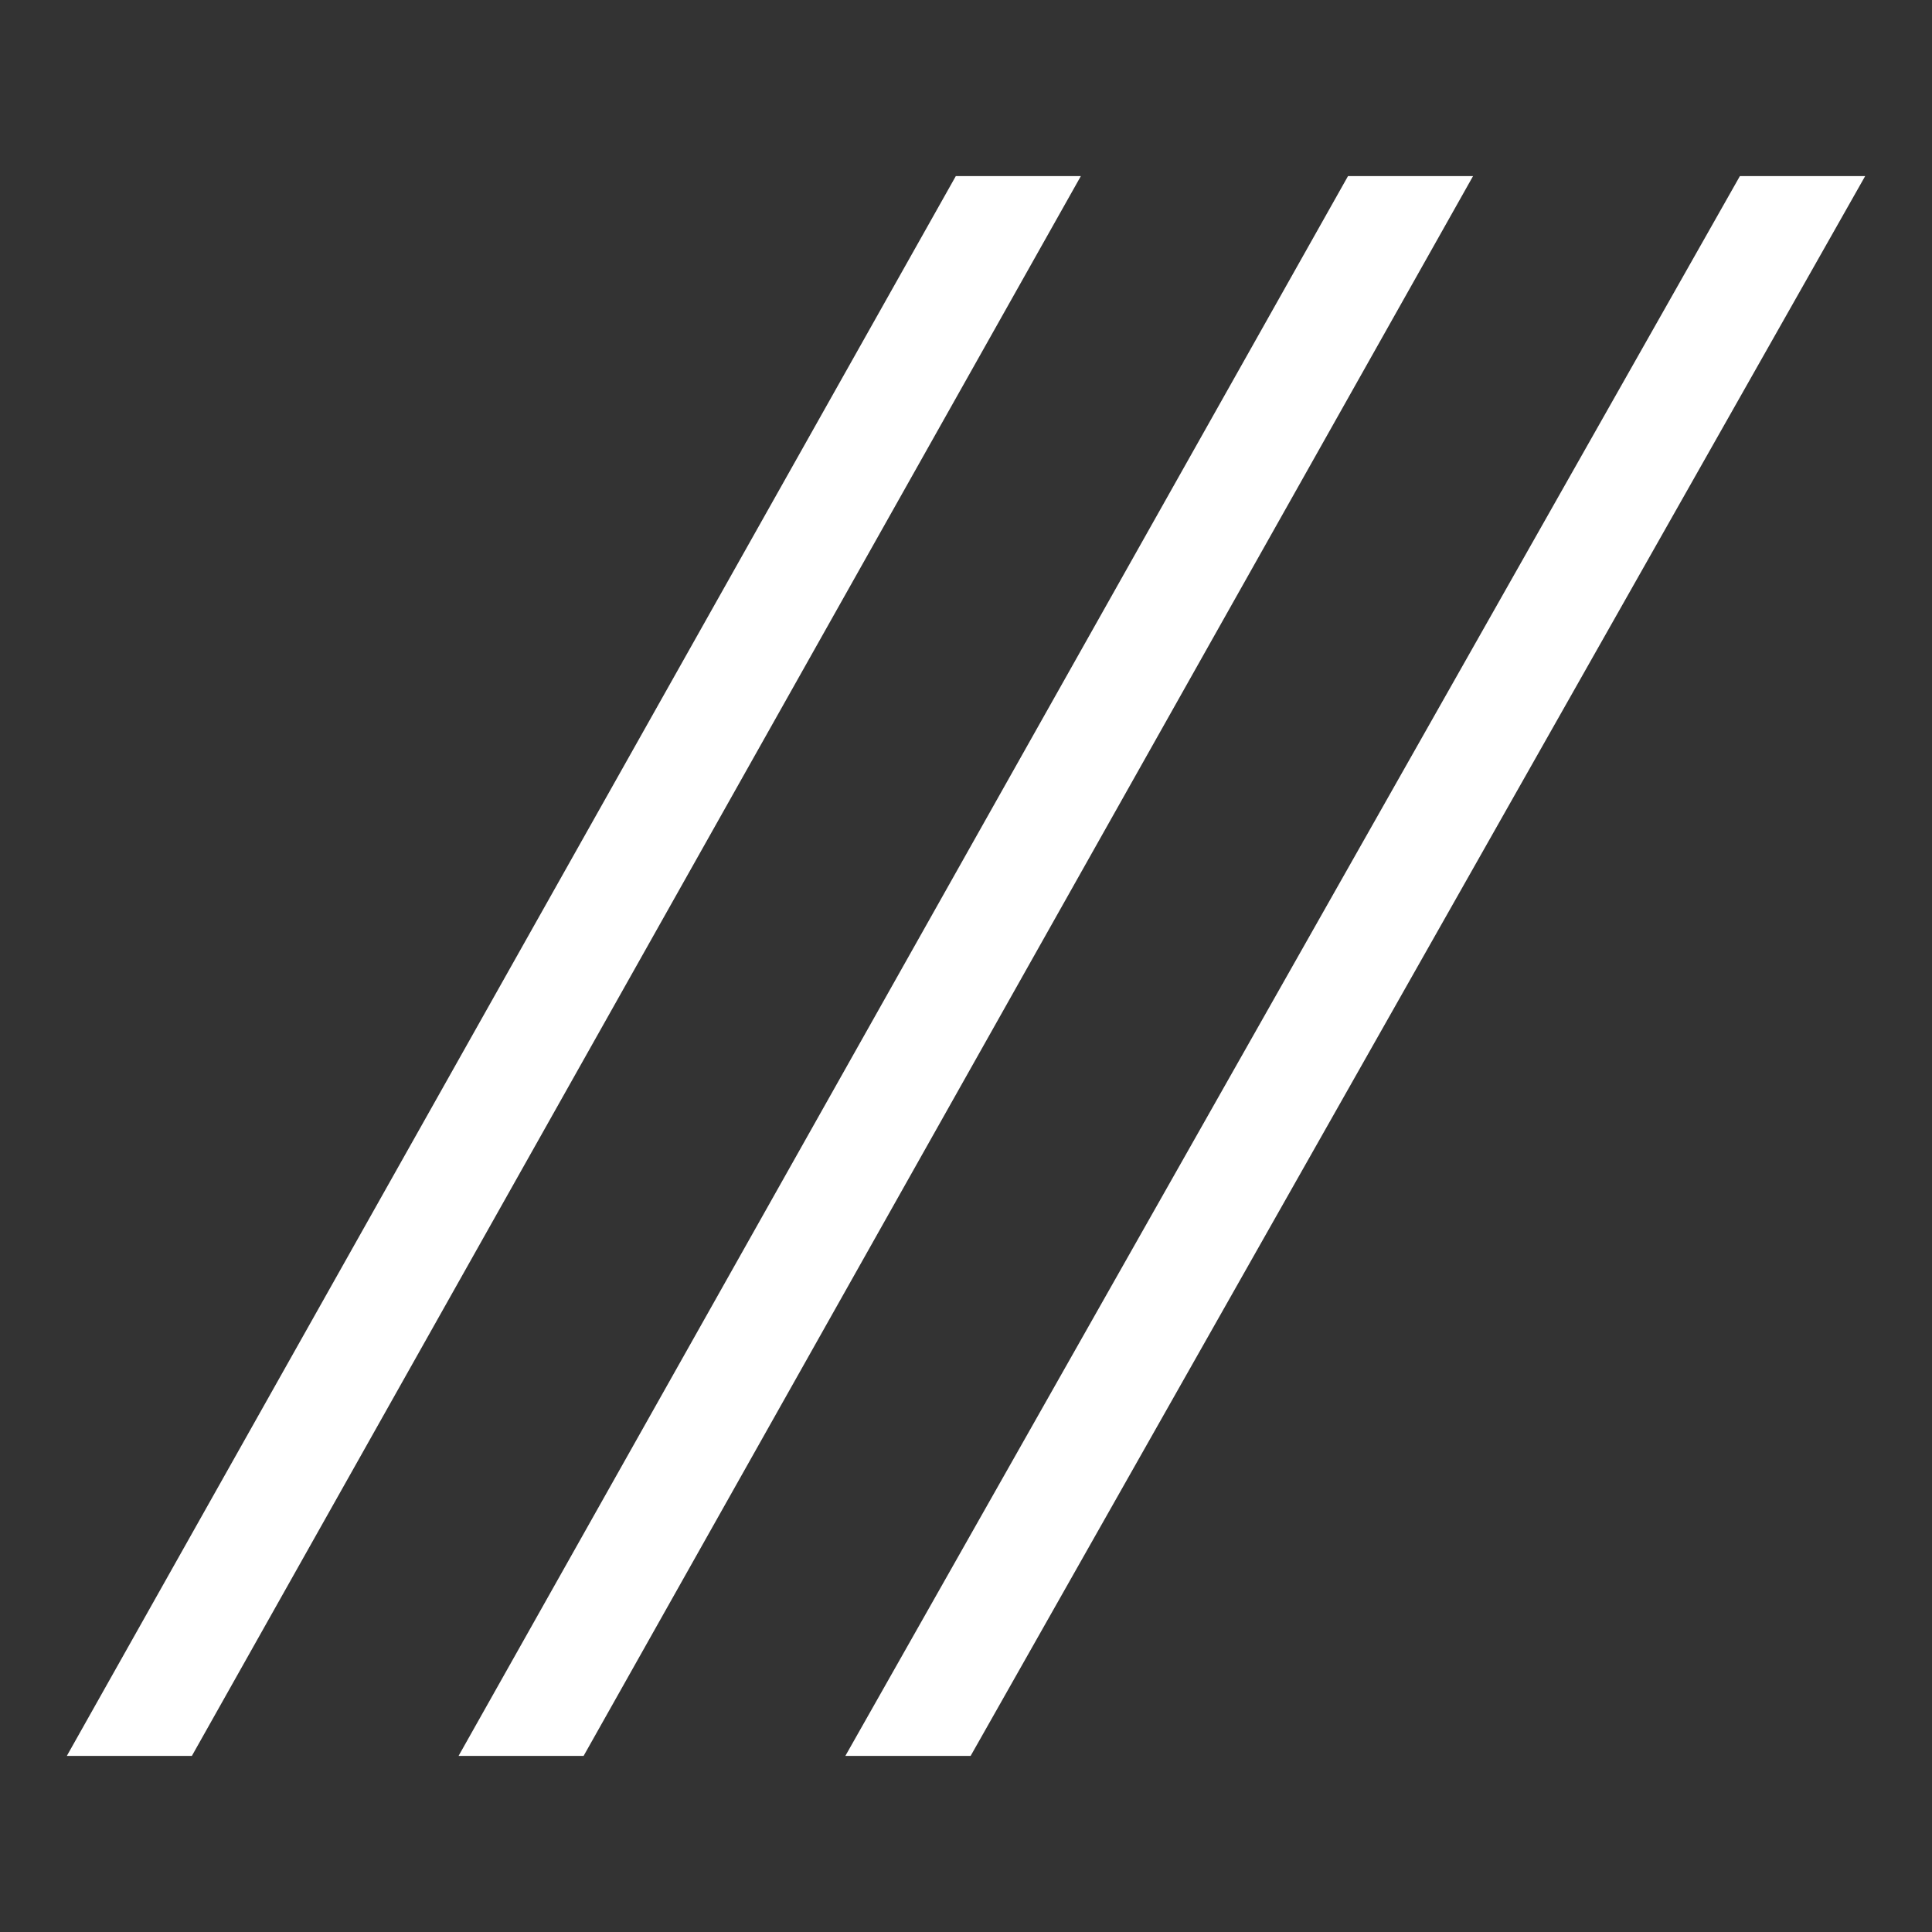
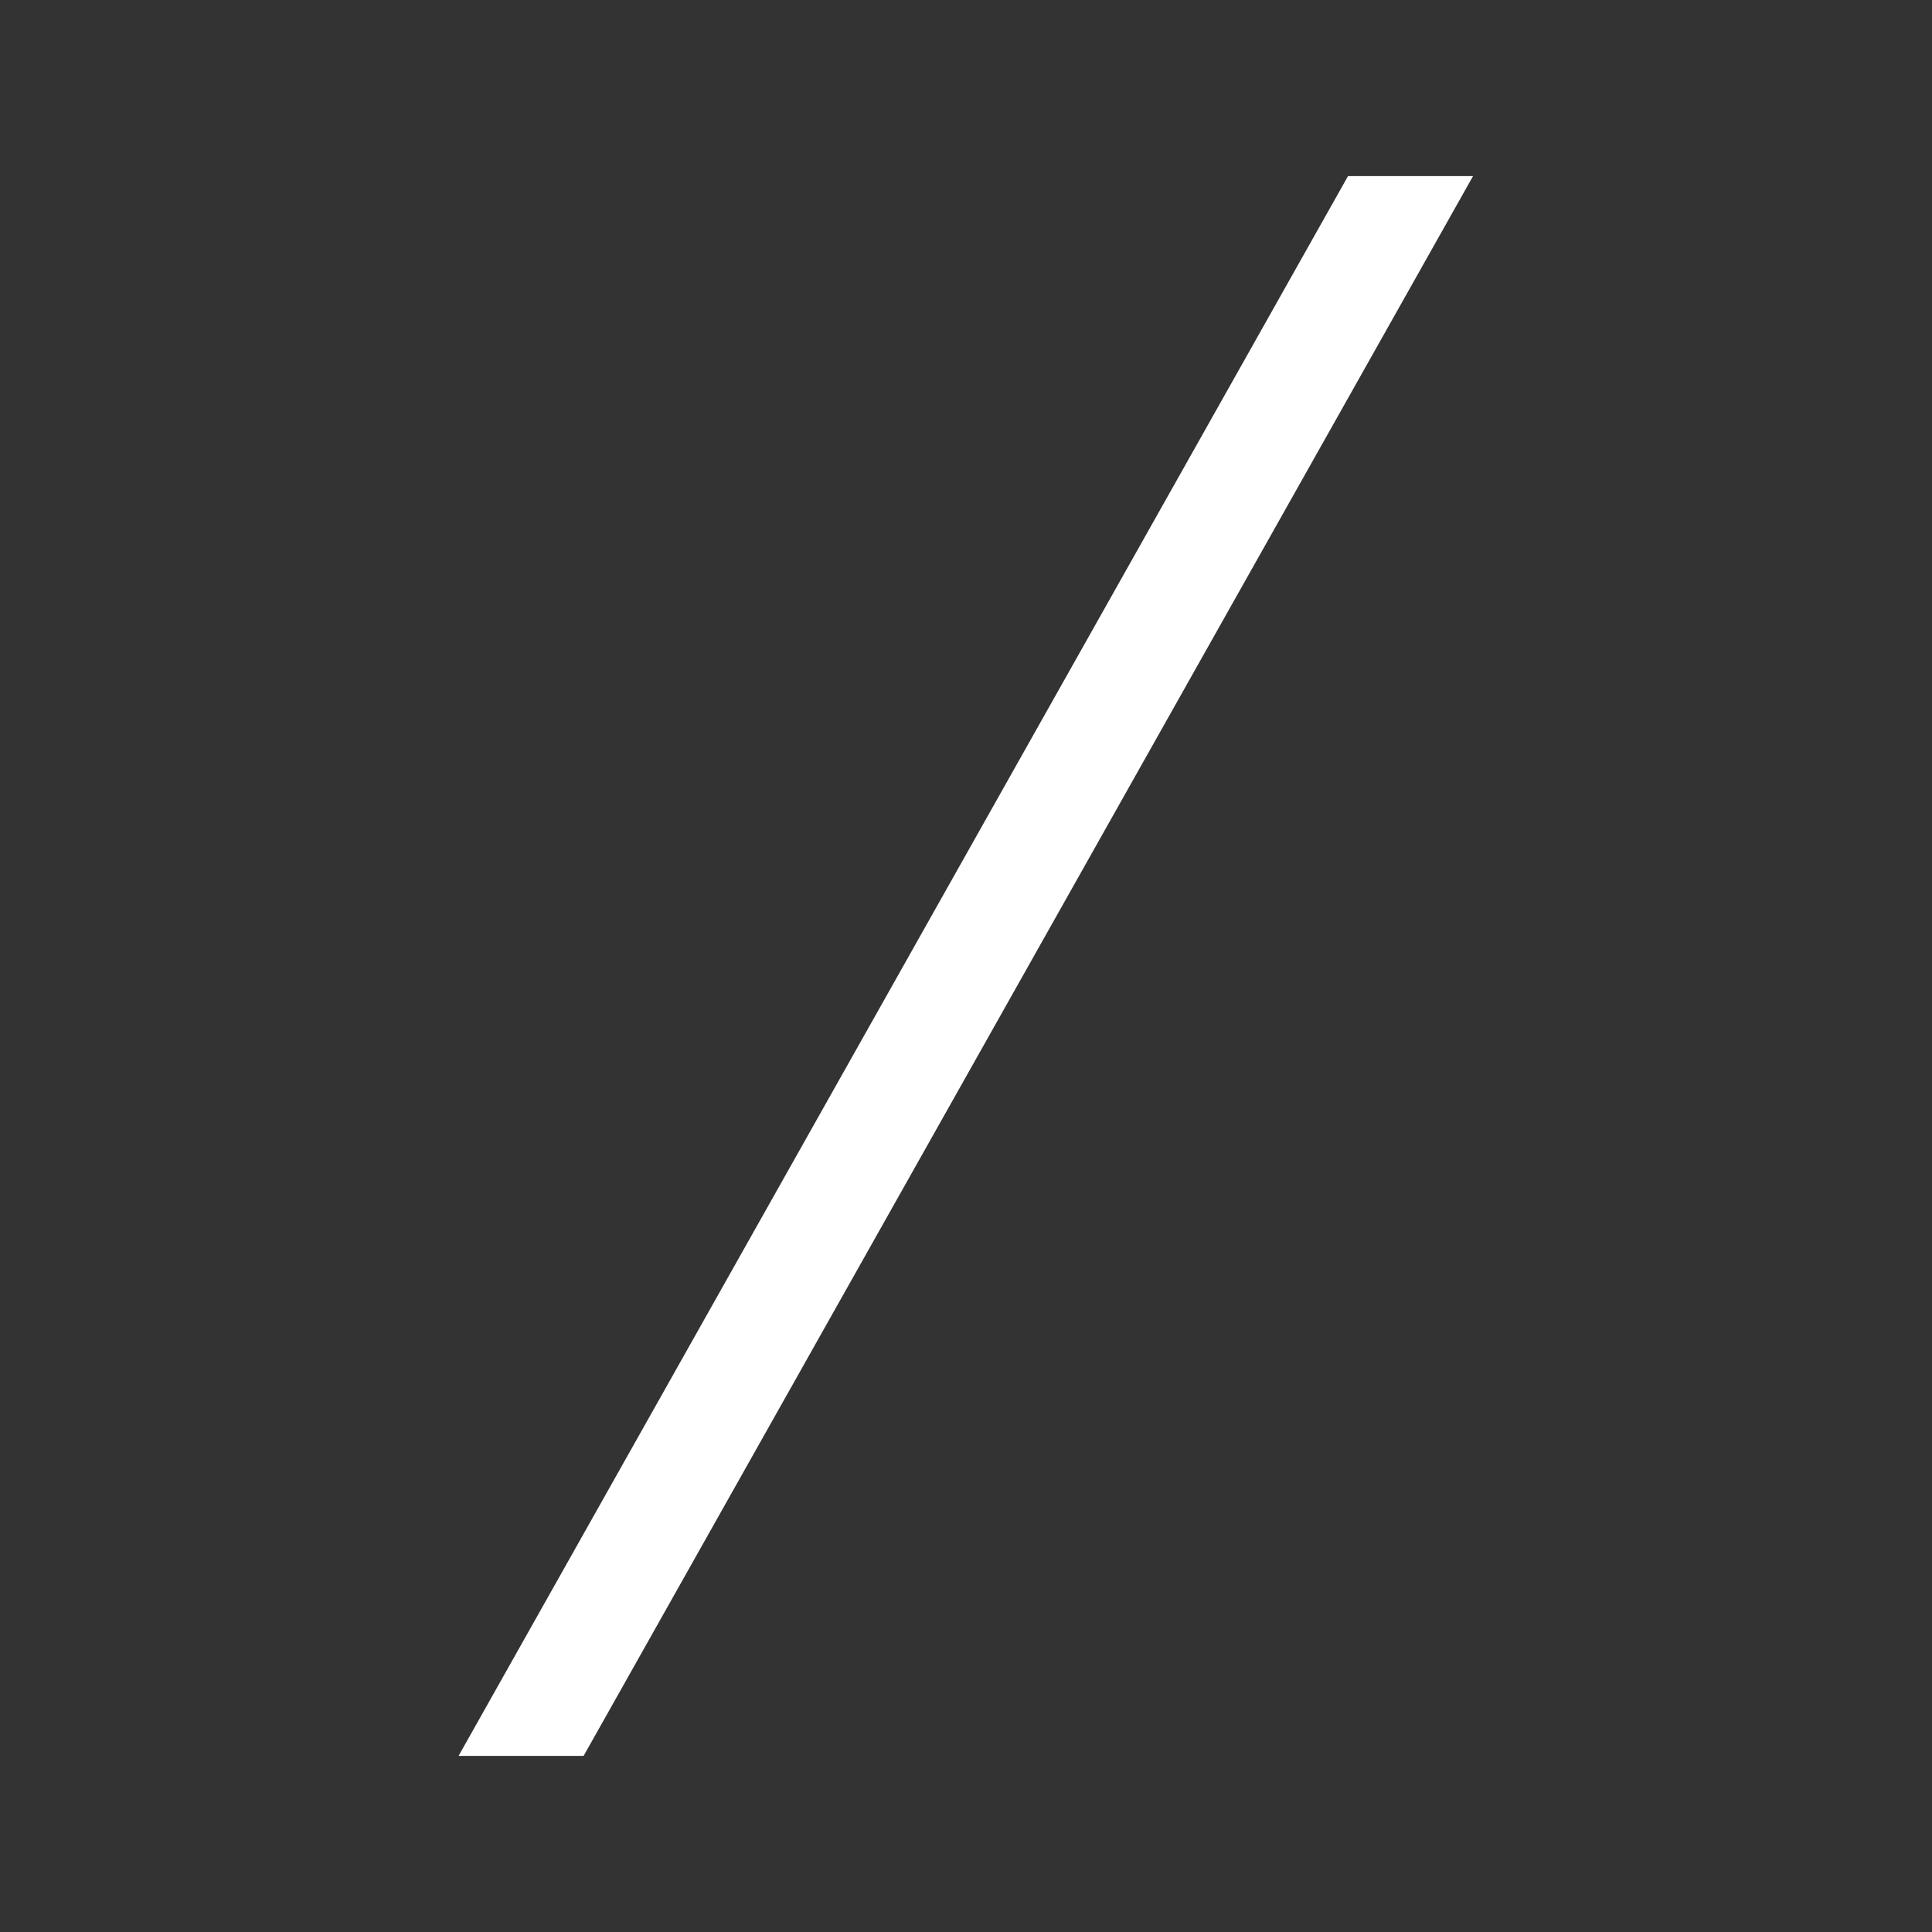
<svg xmlns="http://www.w3.org/2000/svg" id="a" data-name="Layer_1" viewBox="0 0 250 250">
  <rect x="0" y="0" width="250" height="250" fill="#333333" stroke="none" />
-   <polygon points="225.14 22.79 109.39 227.21 125.6 227.21 241.35 22.79 225.14 22.79" fill="#fff" />
  <polygon points="174.43 22.79 59.34 227.21 75.52 227.21 190.61 22.79 174.43 22.79" fill="#fff" />
-   <polygon points="139.86 22.79 123.68 22.79 8.65 227.21 24.83 227.21 139.86 22.79" fill="#fff" />
</svg>